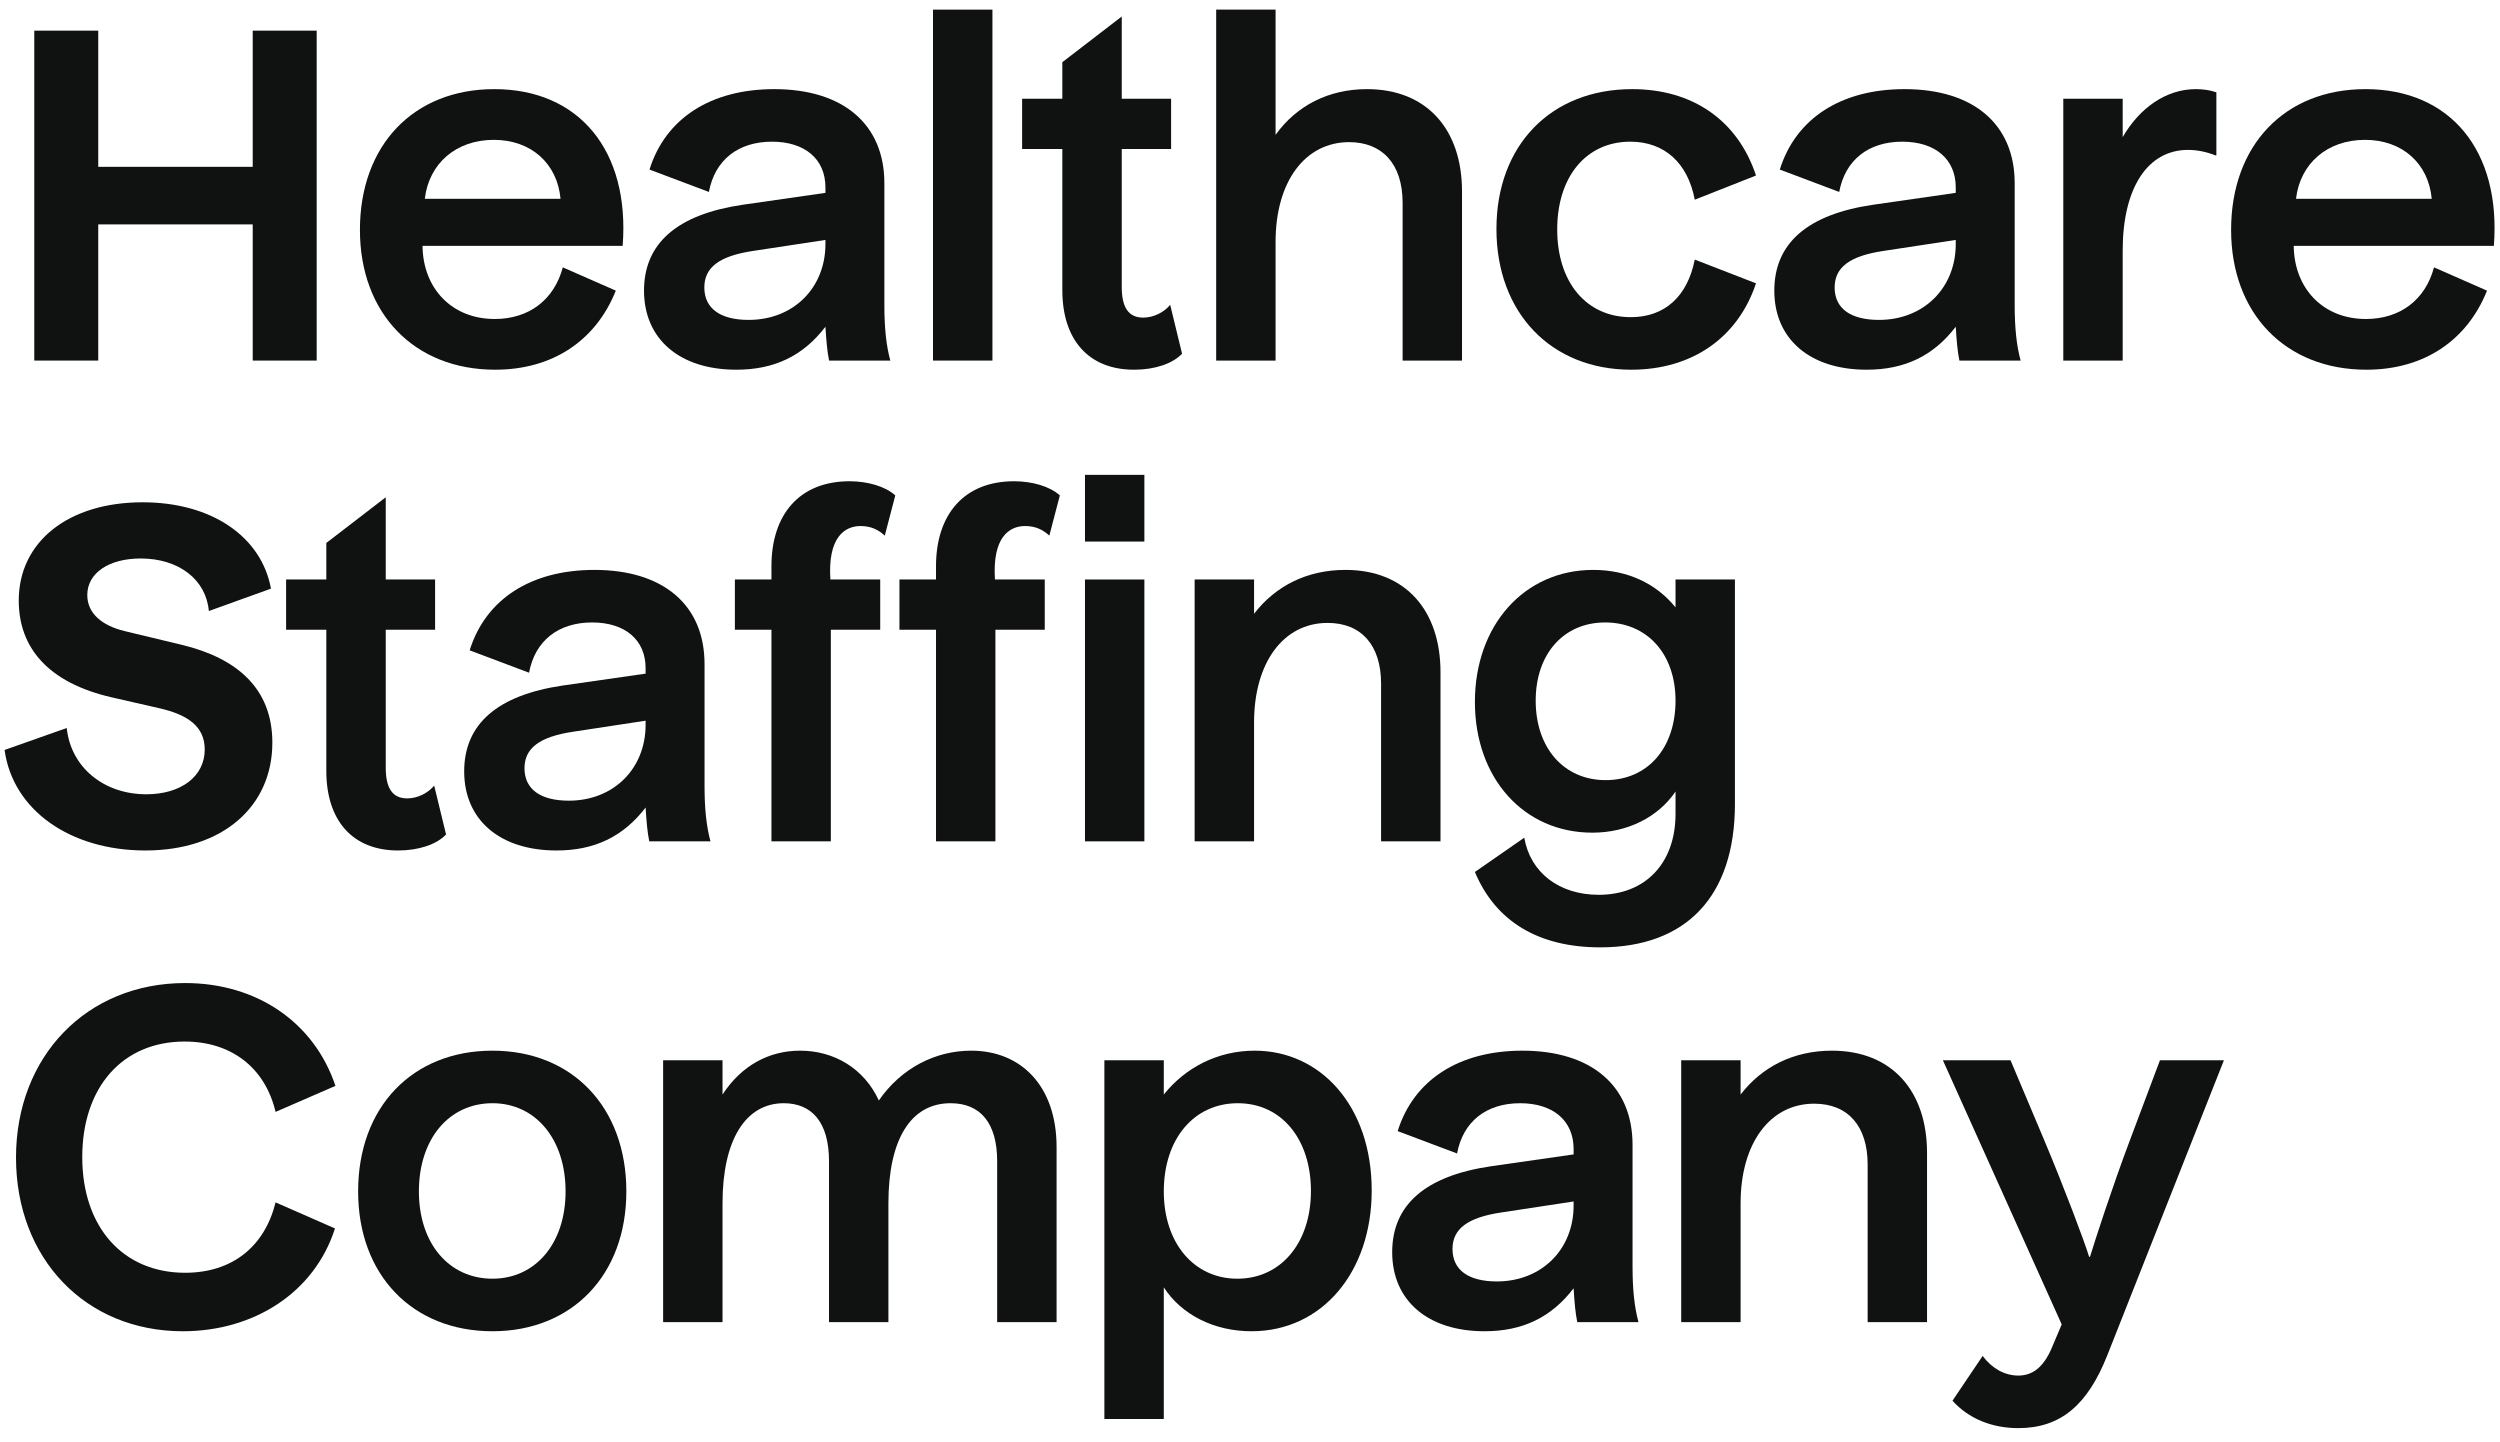
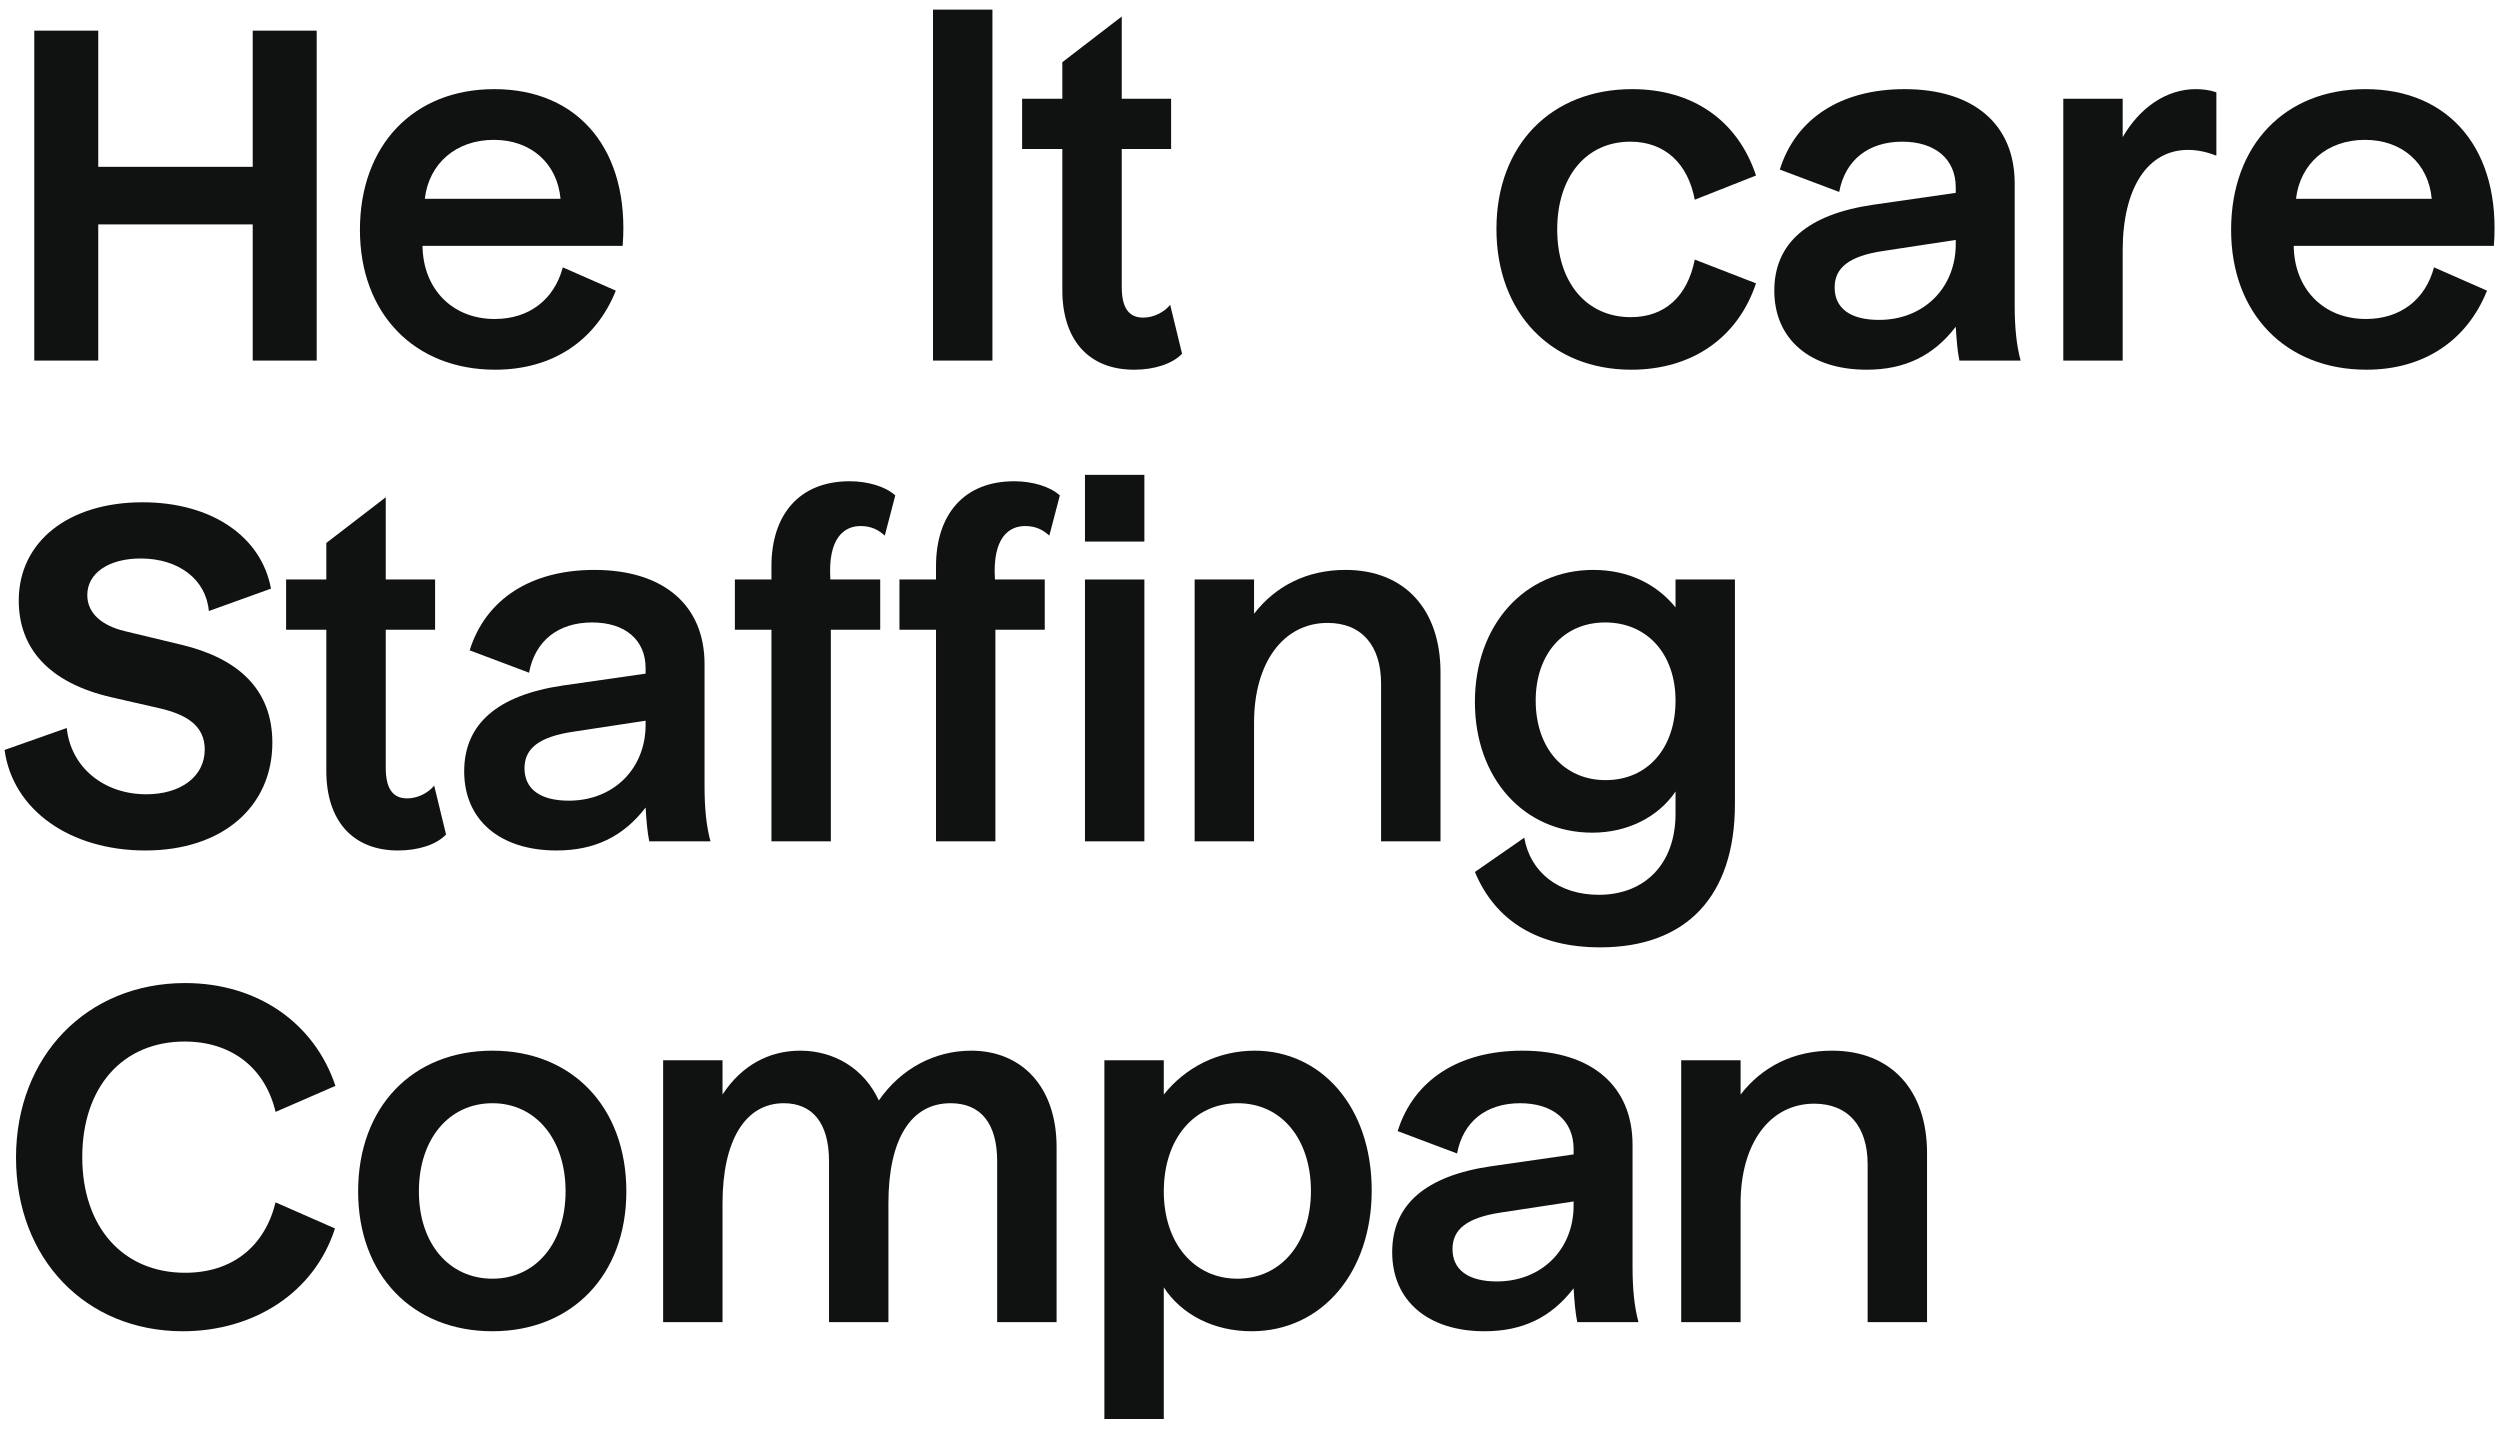
<svg xmlns="http://www.w3.org/2000/svg" fill="none" viewBox="0 0 104 60" height="60" width="104">
-   <path fill="#101111" d="M83.961 59.41C82.858 59.41 81.889 59.011 81.223 58.27L82.478 56.407C82.858 56.92 83.391 57.224 83.961 57.224C84.55 57.224 85.006 56.882 85.349 56.084L85.767 55.095L80.824 44.107H83.638L85.025 47.396C85.881 49.43 86.717 51.654 86.907 52.282H86.945C87.135 51.654 87.858 49.411 88.618 47.396L89.854 44.107H92.515L87.668 56.369C86.85 58.441 85.729 59.41 83.961 59.41Z" />
  <path fill="#101111" d="M72.409 55H69.938V44.107H72.409V45.533C73.302 44.373 74.614 43.708 76.211 43.708C78.701 43.708 80.165 45.381 80.165 47.966V55H77.694V48.441C77.694 46.845 76.876 45.913 75.469 45.913C73.625 45.913 72.409 47.567 72.409 50.057V55Z" />
  <path fill="#101111" d="M61.755 55.38C59.398 55.38 57.915 54.106 57.915 52.091C57.915 50.114 59.303 48.917 62.021 48.517L65.462 48.023V47.795C65.462 46.617 64.607 45.894 63.238 45.894C61.831 45.894 60.862 46.655 60.614 47.985L58.143 47.054C58.809 44.925 60.691 43.708 63.333 43.708C66.203 43.708 67.914 45.172 67.914 47.624V52.7C67.914 53.631 67.99 54.373 68.161 55H65.614C65.538 54.62 65.5 54.221 65.462 53.593C64.531 54.81 63.333 55.38 61.755 55.38ZM62.268 53.308C64.131 53.308 65.462 51.977 65.462 50.152V49.981L62.458 50.438C61.052 50.647 60.424 51.122 60.424 51.958C60.424 52.833 61.09 53.308 62.268 53.308Z" />
  <path fill="#101111" d="M48.414 59.03H45.942V44.107H48.414V45.533C49.326 44.392 50.676 43.708 52.197 43.708C54.915 43.708 57.063 45.989 57.063 49.525C57.063 52.928 54.991 55.38 52.064 55.38C50.505 55.38 49.155 54.696 48.414 53.555V59.03ZM51.474 53.194C53.28 53.194 54.535 51.711 54.535 49.544C54.535 47.396 53.318 45.894 51.493 45.894C49.668 45.894 48.414 47.377 48.414 49.563C48.414 51.711 49.668 53.194 51.474 53.194Z" />
  <path fill="#101111" d="M30.057 55H27.586V44.107H30.057V45.533C30.837 44.335 31.977 43.708 33.289 43.708C34.696 43.708 35.95 44.449 36.559 45.78C37.49 44.43 38.916 43.708 40.399 43.708C42.49 43.708 43.954 45.191 43.954 47.719V55H41.482V48.308C41.482 46.731 40.798 45.894 39.543 45.894C37.889 45.894 36.958 47.396 36.958 50.057V55H34.487V48.308C34.487 46.674 33.764 45.894 32.605 45.894C31.008 45.894 30.057 47.434 30.057 50.057V55Z" />
  <path fill="#101111" d="M20.486 55.38C17.16 55.38 14.898 53.042 14.898 49.563C14.898 46.046 17.16 43.708 20.486 43.708C23.794 43.708 26.056 46.046 26.056 49.563C26.056 53.042 23.794 55.38 20.486 55.38ZM20.486 53.194C22.273 53.194 23.528 51.73 23.528 49.563C23.528 47.377 22.273 45.894 20.486 45.894C18.68 45.894 17.426 47.377 17.426 49.563C17.426 51.73 18.68 53.194 20.486 53.194Z" />
  <path fill="#101111" d="M7.605 55.38C3.556 55.38 0.666 52.358 0.666 48.156C0.666 43.936 3.613 40.895 7.7 40.895C10.703 40.895 13.079 42.548 13.954 45.172L11.464 46.255C11.027 44.411 9.62 43.328 7.681 43.328C5.095 43.328 3.422 45.229 3.422 48.137C3.422 51.046 5.114 52.947 7.7 52.947C9.658 52.947 11.008 51.863 11.464 50.019L13.935 51.103C13.079 53.783 10.551 55.38 7.605 55.38Z" />
  <path fill="#101111" d="M66.242 34.639C63.391 34.639 61.356 32.377 61.356 29.202C61.356 26.008 63.41 23.708 66.28 23.708C67.706 23.708 68.903 24.278 69.702 25.267V24.107H72.173V33.441C72.173 37.281 70.158 39.41 66.565 39.41C63.999 39.41 62.212 38.327 61.356 36.274L63.41 34.848C63.657 36.293 64.854 37.224 66.508 37.224C68.447 37.224 69.702 35.912 69.702 33.859V32.928C68.98 33.992 67.706 34.639 66.242 34.639ZM66.793 32.453C68.542 32.453 69.702 31.122 69.702 29.145C69.702 27.206 68.523 25.894 66.774 25.894C65.044 25.894 63.885 27.206 63.885 29.145C63.885 31.122 65.063 32.453 66.793 32.453Z" />
  <path fill="#101111" d="M52.169 35H49.697V24.107H52.169V25.533C53.062 24.373 54.374 23.708 55.971 23.708C58.461 23.708 59.925 25.381 59.925 27.966V35H57.453V28.442C57.453 26.845 56.636 25.913 55.229 25.913C53.385 25.913 52.169 27.567 52.169 30.057V35Z" />
  <path fill="#101111" d="M47.606 22.529H45.135V19.754H47.606V22.529ZM47.606 35H45.135V24.107H47.606V35Z" />
  <path fill="#101111" d="M43.462 26.198H41.409V35H38.938V26.198H37.417V24.107H38.938V23.556C38.938 21.408 40.097 20.02 42.188 20.02C42.93 20.02 43.671 20.229 44.09 20.609L43.652 22.282C43.405 22.054 43.101 21.883 42.645 21.883C41.979 21.883 41.276 22.358 41.39 24.107H43.462V26.198Z" />
  <path fill="#101111" d="M36.617 26.198H34.563V35H32.092V26.198H30.571V24.107H32.092V23.556C32.092 21.408 33.252 20.02 35.343 20.02C36.084 20.02 36.826 20.229 37.244 20.609L36.807 22.282C36.559 22.054 36.255 21.883 35.799 21.883C35.134 21.883 34.43 22.358 34.544 24.107H36.617V26.198Z" />
  <path fill="#101111" d="M23.15 35.38C20.792 35.38 19.31 34.106 19.31 32.091C19.31 30.114 20.697 28.917 23.416 28.517L26.857 28.023V27.795C26.857 26.616 26.001 25.894 24.632 25.894C23.226 25.894 22.256 26.655 22.009 27.985L19.538 27.054C20.203 24.925 22.085 23.708 24.727 23.708C27.598 23.708 29.309 25.172 29.309 27.624V32.7C29.309 33.631 29.385 34.373 29.556 35H27.009C26.933 34.62 26.895 34.221 26.857 33.593C25.925 34.81 24.727 35.38 23.15 35.38ZM23.663 33.308C25.526 33.308 26.857 31.977 26.857 30.152V29.981L23.853 30.438C22.446 30.647 21.819 31.122 21.819 31.958C21.819 32.833 22.484 33.308 23.663 33.308Z" />
  <path fill="#101111" d="M16.56 35.38C14.659 35.38 13.575 34.126 13.575 32.072V26.198H11.902V24.107H13.575V22.587L16.047 20.686V24.107H18.1V26.198H16.047V31.939C16.047 32.795 16.332 33.213 16.94 33.213C17.377 33.213 17.814 32.985 18.062 32.681L18.556 34.715C18.157 35.133 17.415 35.38 16.56 35.38Z" />
  <path fill="#101111" d="M6.046 35.38C2.928 35.38 0.533 33.707 0.19 31.198L2.776 30.285C2.947 31.92 4.316 33.042 6.084 33.042C7.528 33.042 8.517 32.3 8.517 31.179C8.517 30.209 7.794 29.734 6.654 29.468L4.658 29.012C1.996 28.404 0.78 26.94 0.78 24.982C0.78 22.529 2.852 20.895 5.931 20.895C8.802 20.895 10.874 22.32 11.273 24.487L8.688 25.419C8.574 24.107 7.433 23.233 5.855 23.233C4.525 23.233 3.631 23.841 3.631 24.754C3.631 25.514 4.24 26.027 5.19 26.255L7.566 26.826C9.848 27.377 11.33 28.632 11.33 30.894C11.33 33.555 9.258 35.38 6.046 35.38Z" />
  <path fill="#101111" d="M98.441 15.38C95.077 15.38 92.814 13.042 92.814 9.563C92.814 6.046 95.039 3.708 98.403 3.708C101.939 3.708 104.049 6.274 103.745 10.228H95.419C95.438 11.996 96.635 13.27 98.422 13.27C99.848 13.27 100.894 12.472 101.255 11.122L103.46 12.091C102.624 14.182 100.818 15.38 98.441 15.38ZM98.384 5.818C96.807 5.818 95.685 6.807 95.514 8.27H101.16C101.027 6.807 99.943 5.818 98.384 5.818Z" />
  <path fill="#101111" d="M88.304 15H85.833V4.107H88.304V5.704C89.008 4.487 90.11 3.708 91.346 3.708C91.631 3.708 91.935 3.746 92.201 3.841V6.464H92.163C91.783 6.312 91.384 6.236 91.023 6.236C89.331 6.236 88.304 7.833 88.304 10.418V15Z" />
  <path fill="#101111" d="M77.651 15.38C75.294 15.38 73.811 14.107 73.811 12.091C73.811 10.114 75.199 8.917 77.918 8.518L81.359 8.023V7.795C81.359 6.617 80.503 5.894 79.134 5.894C77.728 5.894 76.758 6.655 76.511 7.985L74.04 7.054C74.705 4.925 76.587 3.708 79.229 3.708C82.1 3.708 83.811 5.172 83.811 7.624V12.7C83.811 13.631 83.887 14.373 84.058 15H81.511C81.434 14.62 81.397 14.22 81.359 13.593C80.427 14.81 79.229 15.38 77.651 15.38ZM78.165 13.308C80.028 13.308 81.359 11.977 81.359 10.152V9.981L78.355 10.438C76.948 10.647 76.321 11.122 76.321 11.958C76.321 12.833 76.986 13.308 78.165 13.308Z" />
  <path fill="#101111" d="M67.86 15.38C64.533 15.38 62.252 13.023 62.252 9.525C62.252 6.046 64.514 3.708 67.898 3.708C70.407 3.708 72.289 5.001 73.05 7.301L70.502 8.308C70.217 6.788 69.248 5.894 67.822 5.894C65.978 5.894 64.78 7.358 64.78 9.544C64.78 11.749 65.997 13.194 67.841 13.194C69.248 13.194 70.198 12.338 70.502 10.799L73.05 11.787C72.289 14.069 70.369 15.38 67.86 15.38Z" />
-   <path fill="#101111" d="M53.064 15H50.593V0.4H53.064V5.609C53.938 4.392 55.269 3.708 56.866 3.708C59.356 3.708 60.82 5.381 60.82 7.966V15H58.349V8.442C58.349 6.788 57.474 5.913 56.125 5.913C54.281 5.913 53.064 7.567 53.064 10.057V15Z" />
  <path fill="#101111" d="M47.178 15.38C45.277 15.38 44.193 14.126 44.193 12.072V6.198H42.52V4.107H44.193V2.587L46.665 0.686V4.107H48.718V6.198H46.665V11.94C46.665 12.795 46.95 13.213 47.558 13.213C47.995 13.213 48.433 12.985 48.68 12.681L49.174 14.715C48.775 15.133 48.033 15.38 47.178 15.38Z" />
  <path fill="#101111" d="M38.813 15V0.4H41.285V15H38.813Z" />
-   <path fill="#101111" d="M30.631 15.38C28.274 15.38 26.791 14.107 26.791 12.091C26.791 10.114 28.179 8.917 30.897 8.518L34.338 8.023V7.795C34.338 6.617 33.483 5.894 32.114 5.894C30.707 5.894 29.738 6.655 29.49 7.985L27.019 7.054C27.684 4.925 29.567 3.708 32.209 3.708C35.079 3.708 36.79 5.172 36.79 7.624V12.7C36.79 13.631 36.866 14.373 37.037 15H34.49C34.414 14.62 34.376 14.22 34.338 13.593C33.407 14.81 32.209 15.38 30.631 15.38ZM31.144 13.308C33.007 13.308 34.338 11.977 34.338 10.152V9.981L31.334 10.438C29.928 10.647 29.3 11.122 29.3 11.958C29.3 12.833 29.966 13.308 31.144 13.308Z" />
  <path fill="#101111" d="M20.6 15.38C17.235 15.38 14.973 13.042 14.973 9.563C14.973 6.046 17.197 3.708 20.562 3.708C24.098 3.708 26.208 6.274 25.903 10.228H17.577C17.596 11.996 18.794 13.27 20.581 13.27C22.006 13.27 23.052 12.472 23.413 11.122L25.618 12.091C24.782 14.182 22.976 15.38 20.6 15.38ZM20.543 5.818C18.965 5.818 17.843 6.807 17.672 8.27H23.318C23.185 6.807 22.101 5.818 20.543 5.818Z" />
  <path fill="#101111" d="M4.087 15H1.426V1.275H4.087V6.94H10.513V1.275H13.174V15H10.513V9.335H4.087V15Z" />
</svg>